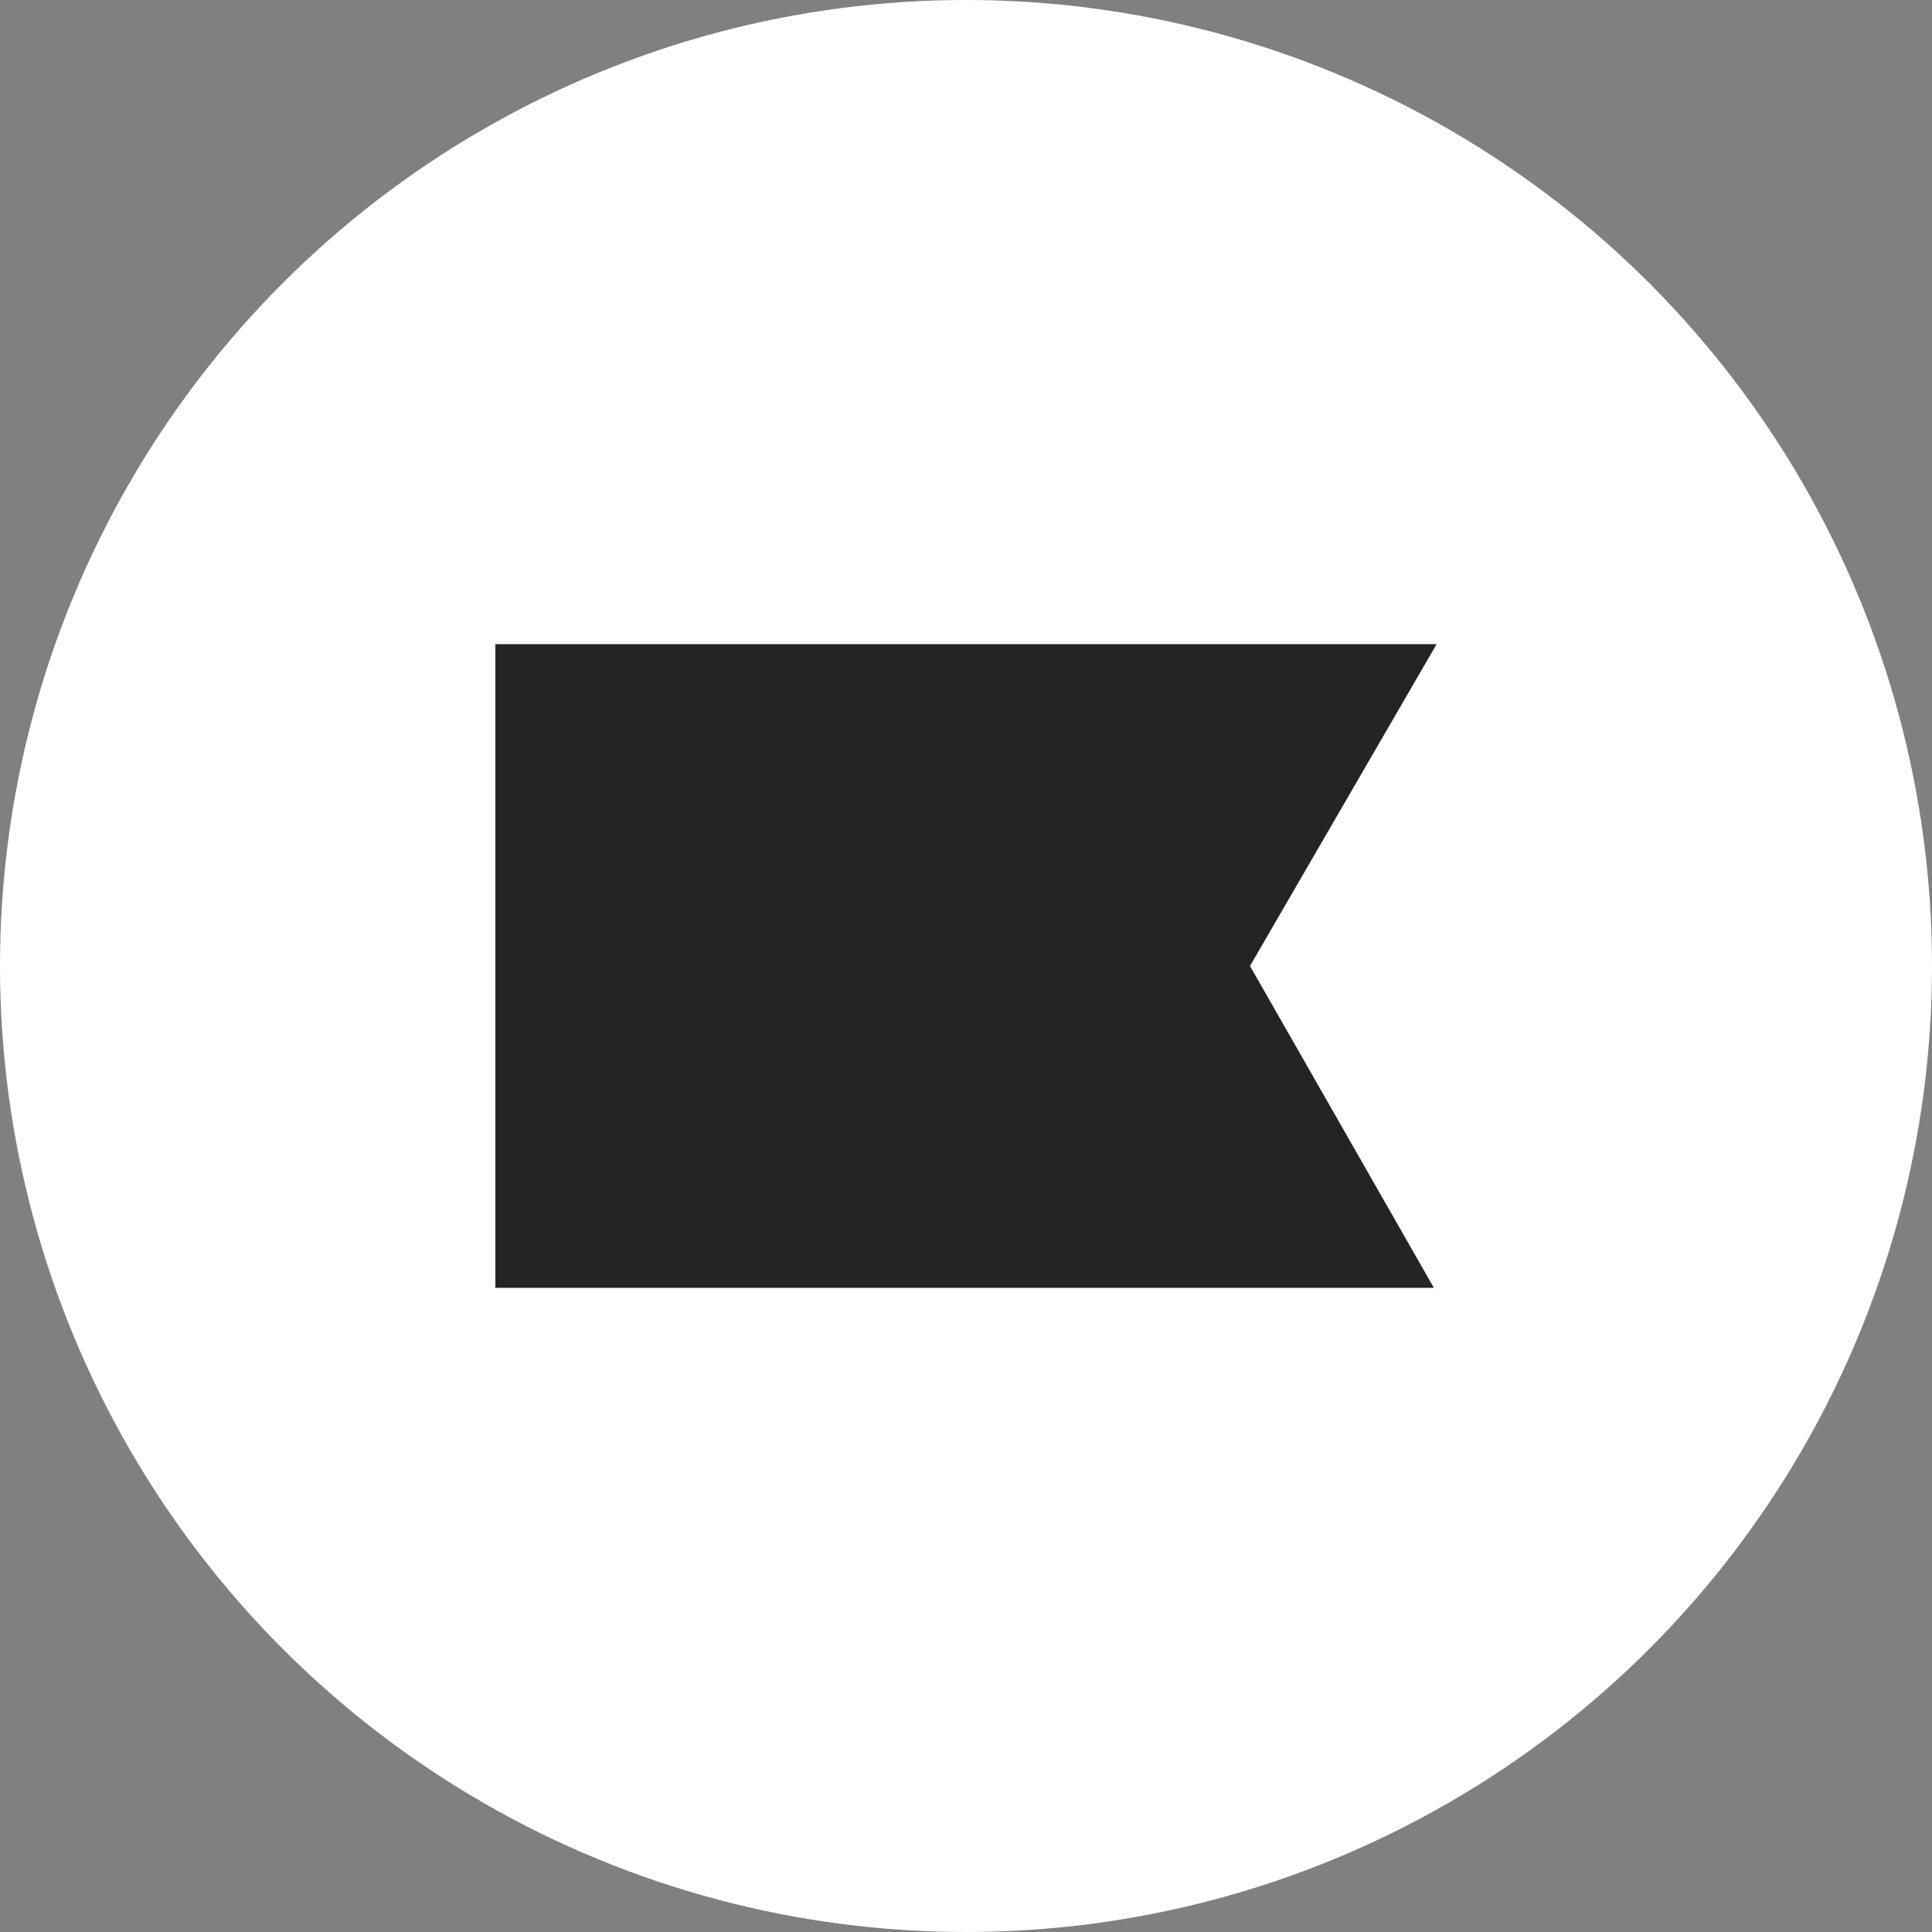
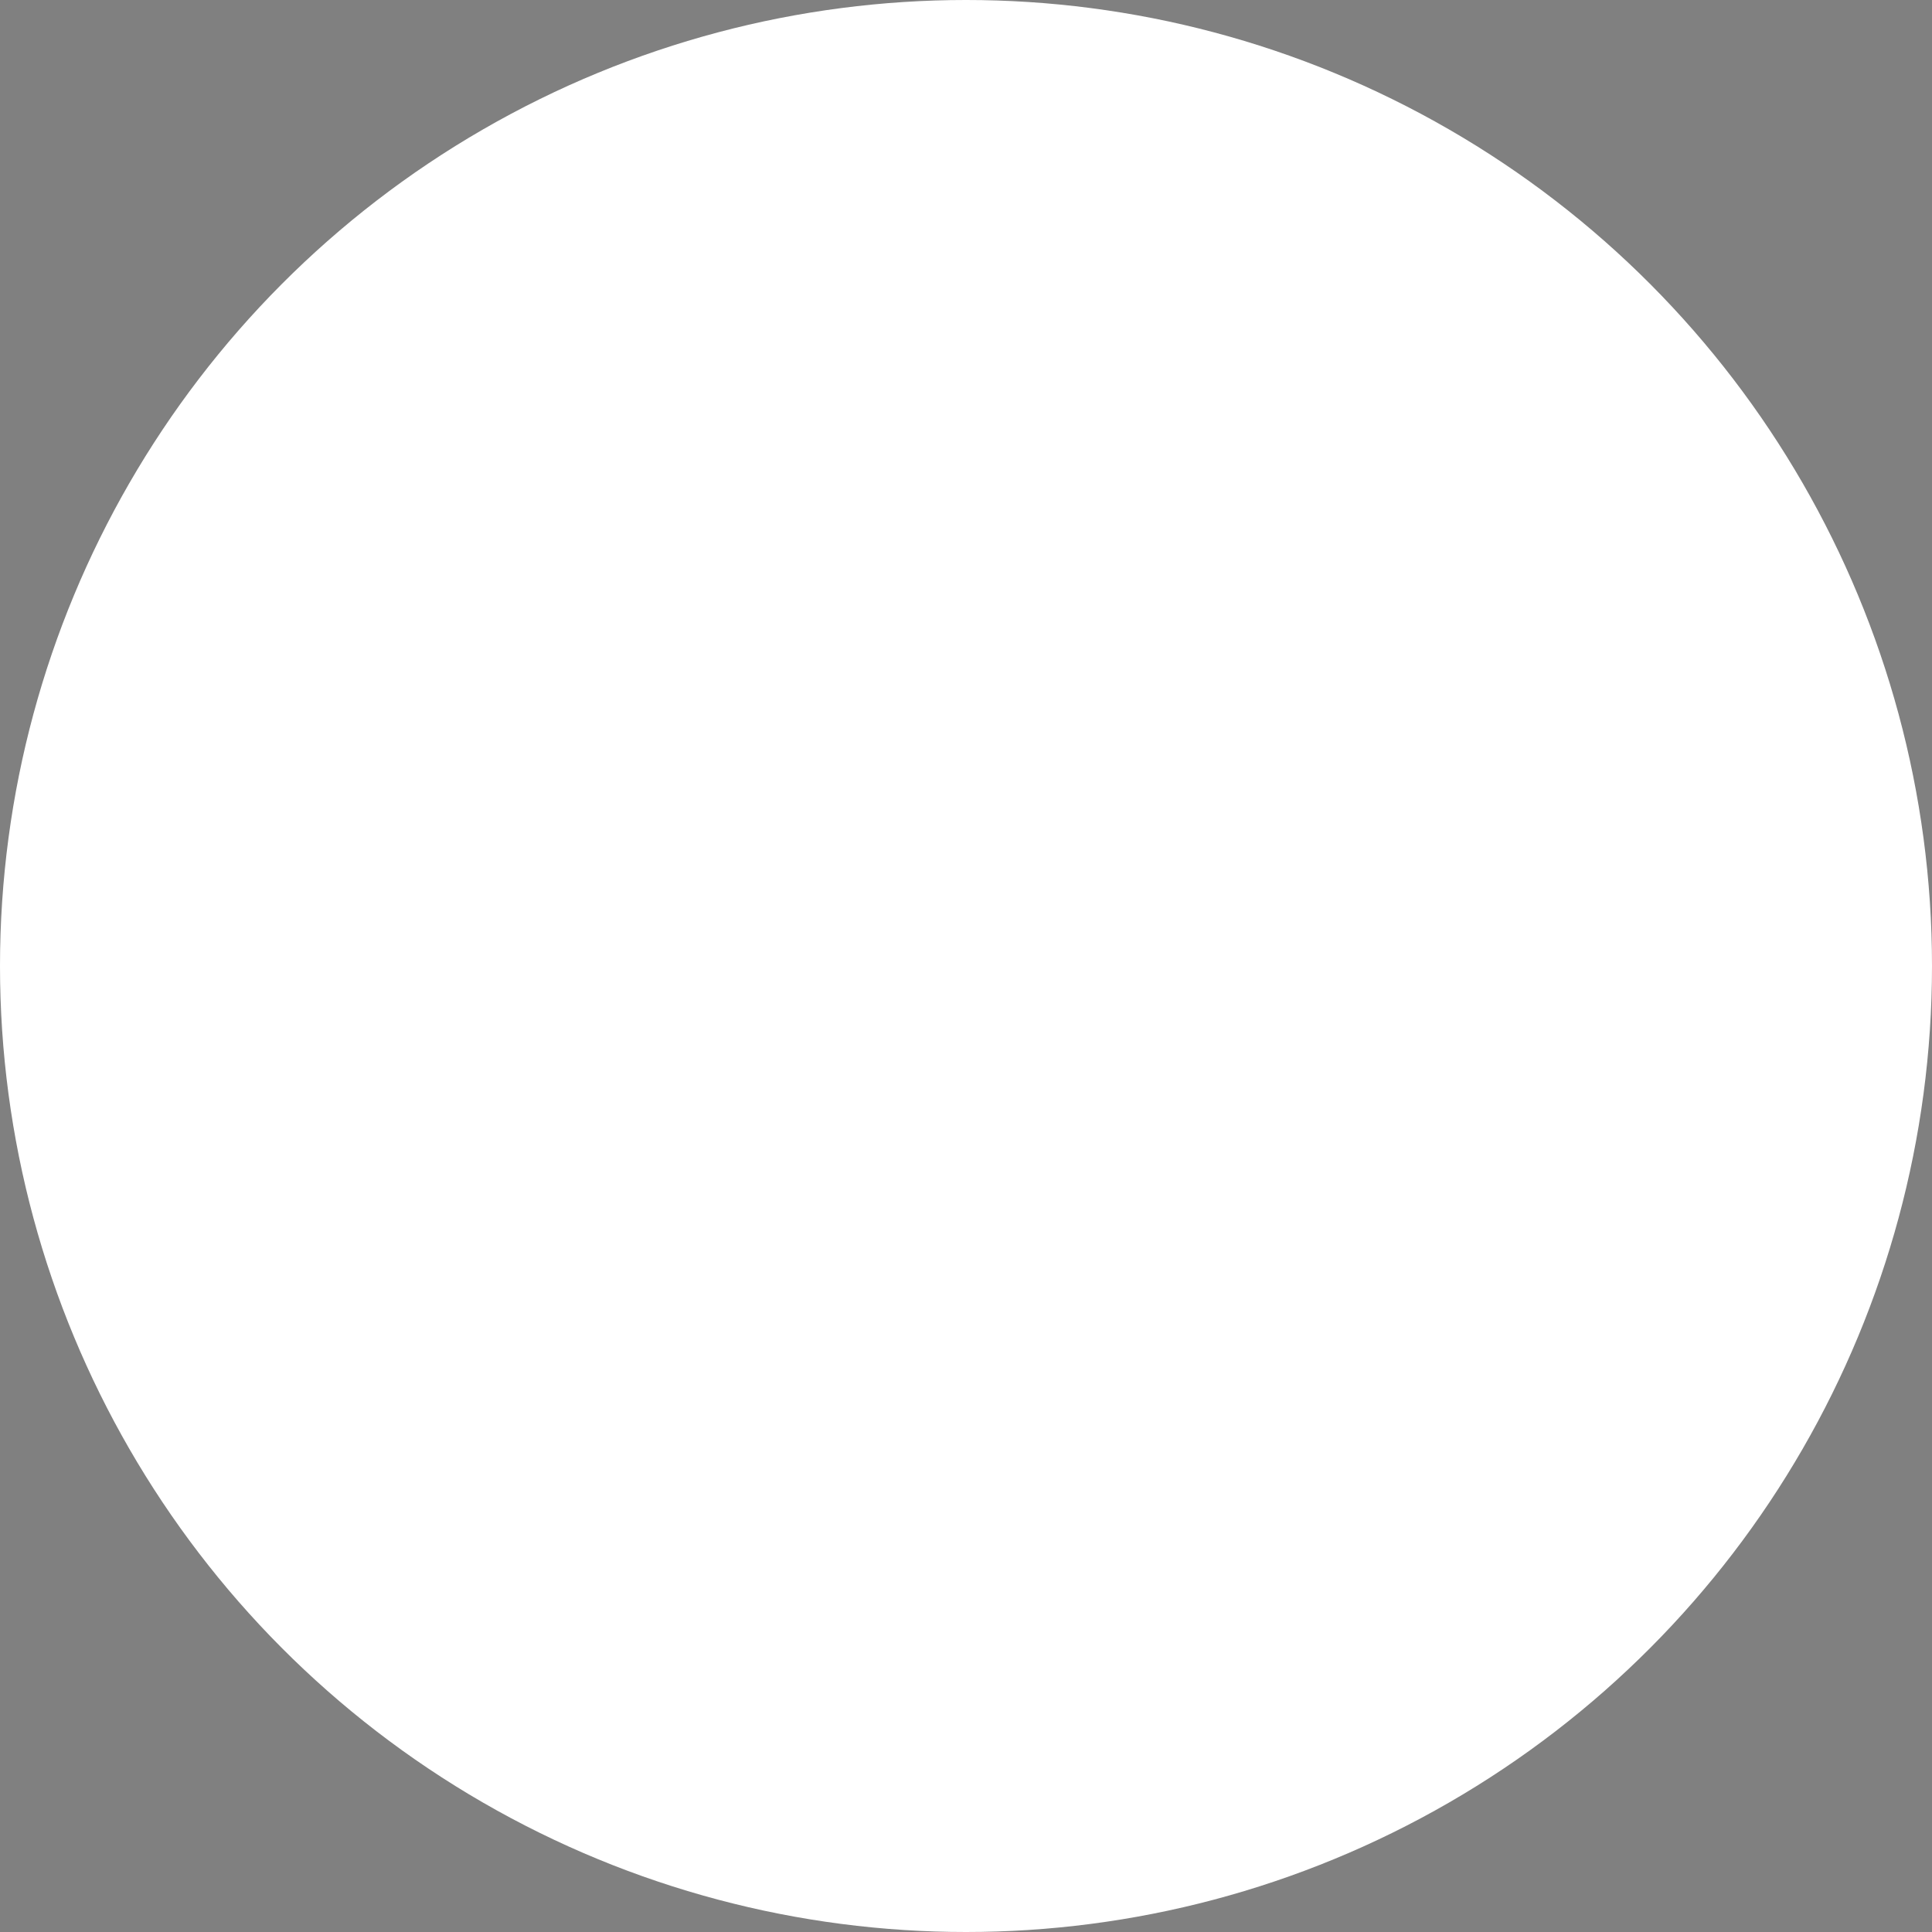
<svg xmlns="http://www.w3.org/2000/svg" width="32" height="32" viewBox="0 0 32 32" fill="none">
  <rect x="0" y="0" width="32" height="32" fill="#808080" stroke="none" />
  <circle cx="16" cy="16" r="16" fill="white" />
-   <path d="M23.795 10.669H8.205V21.331H23.75L20.704 16L23.795 10.669Z" fill="#232426" />
</svg>